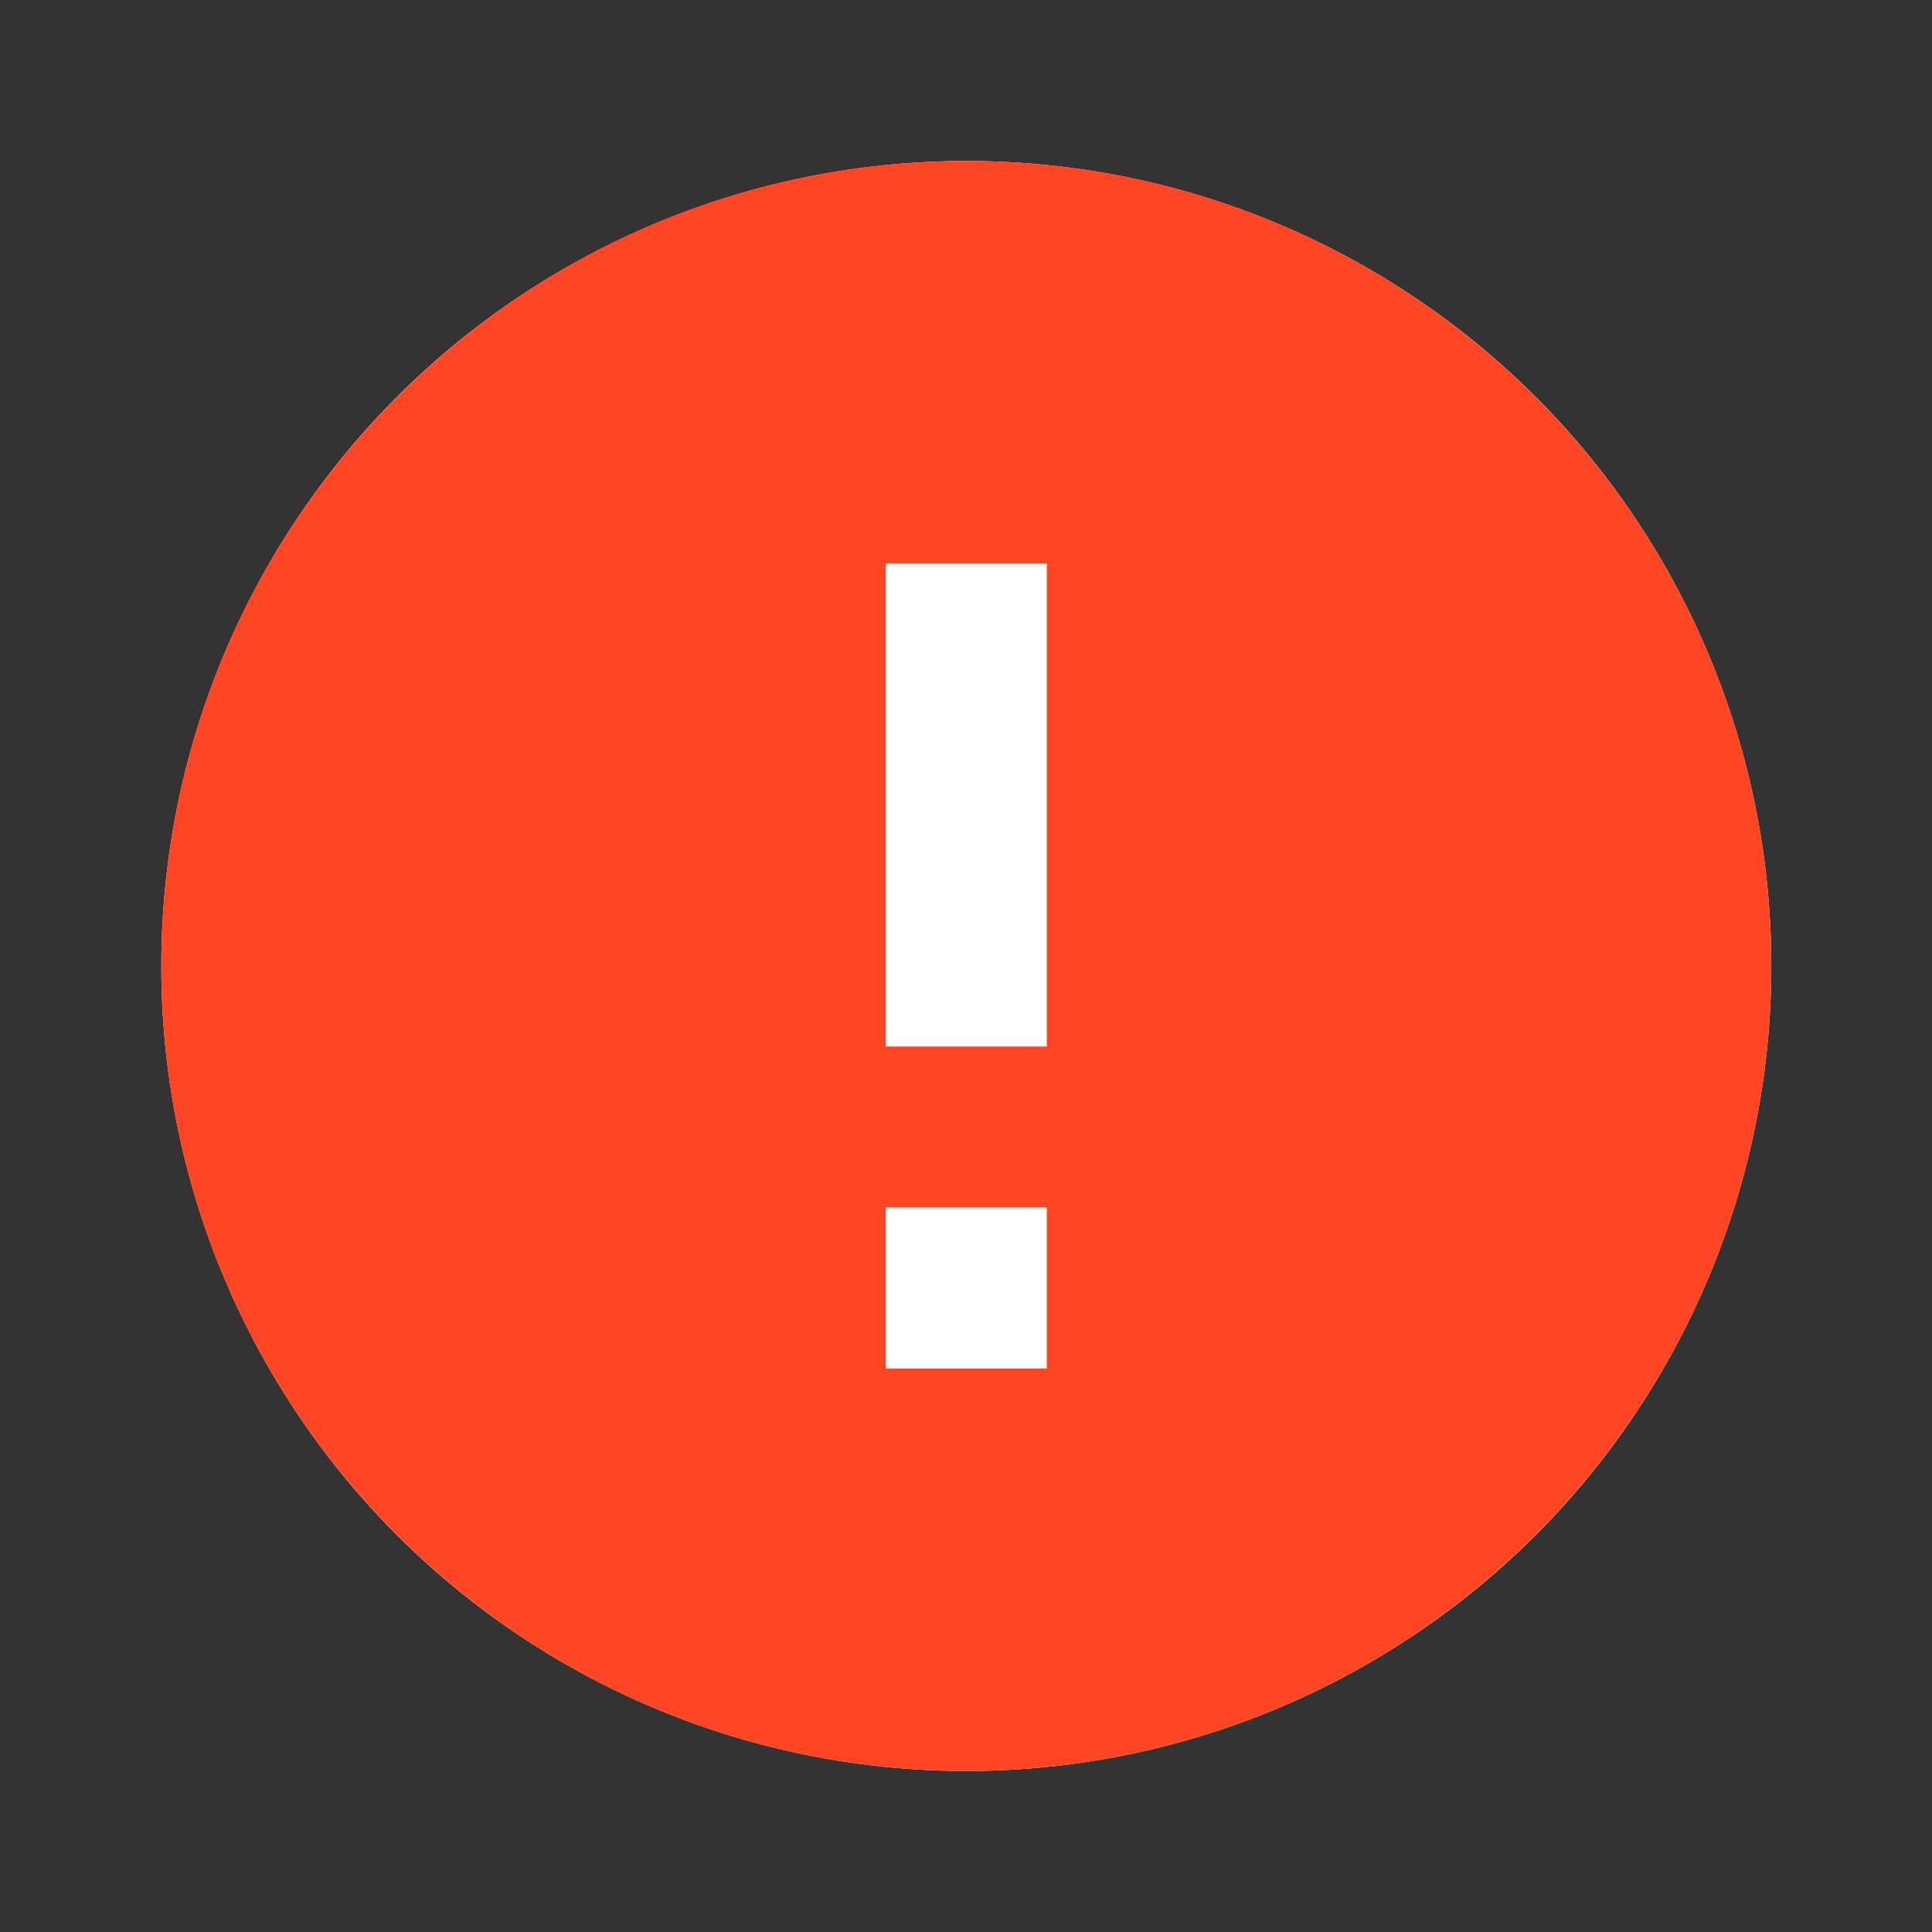
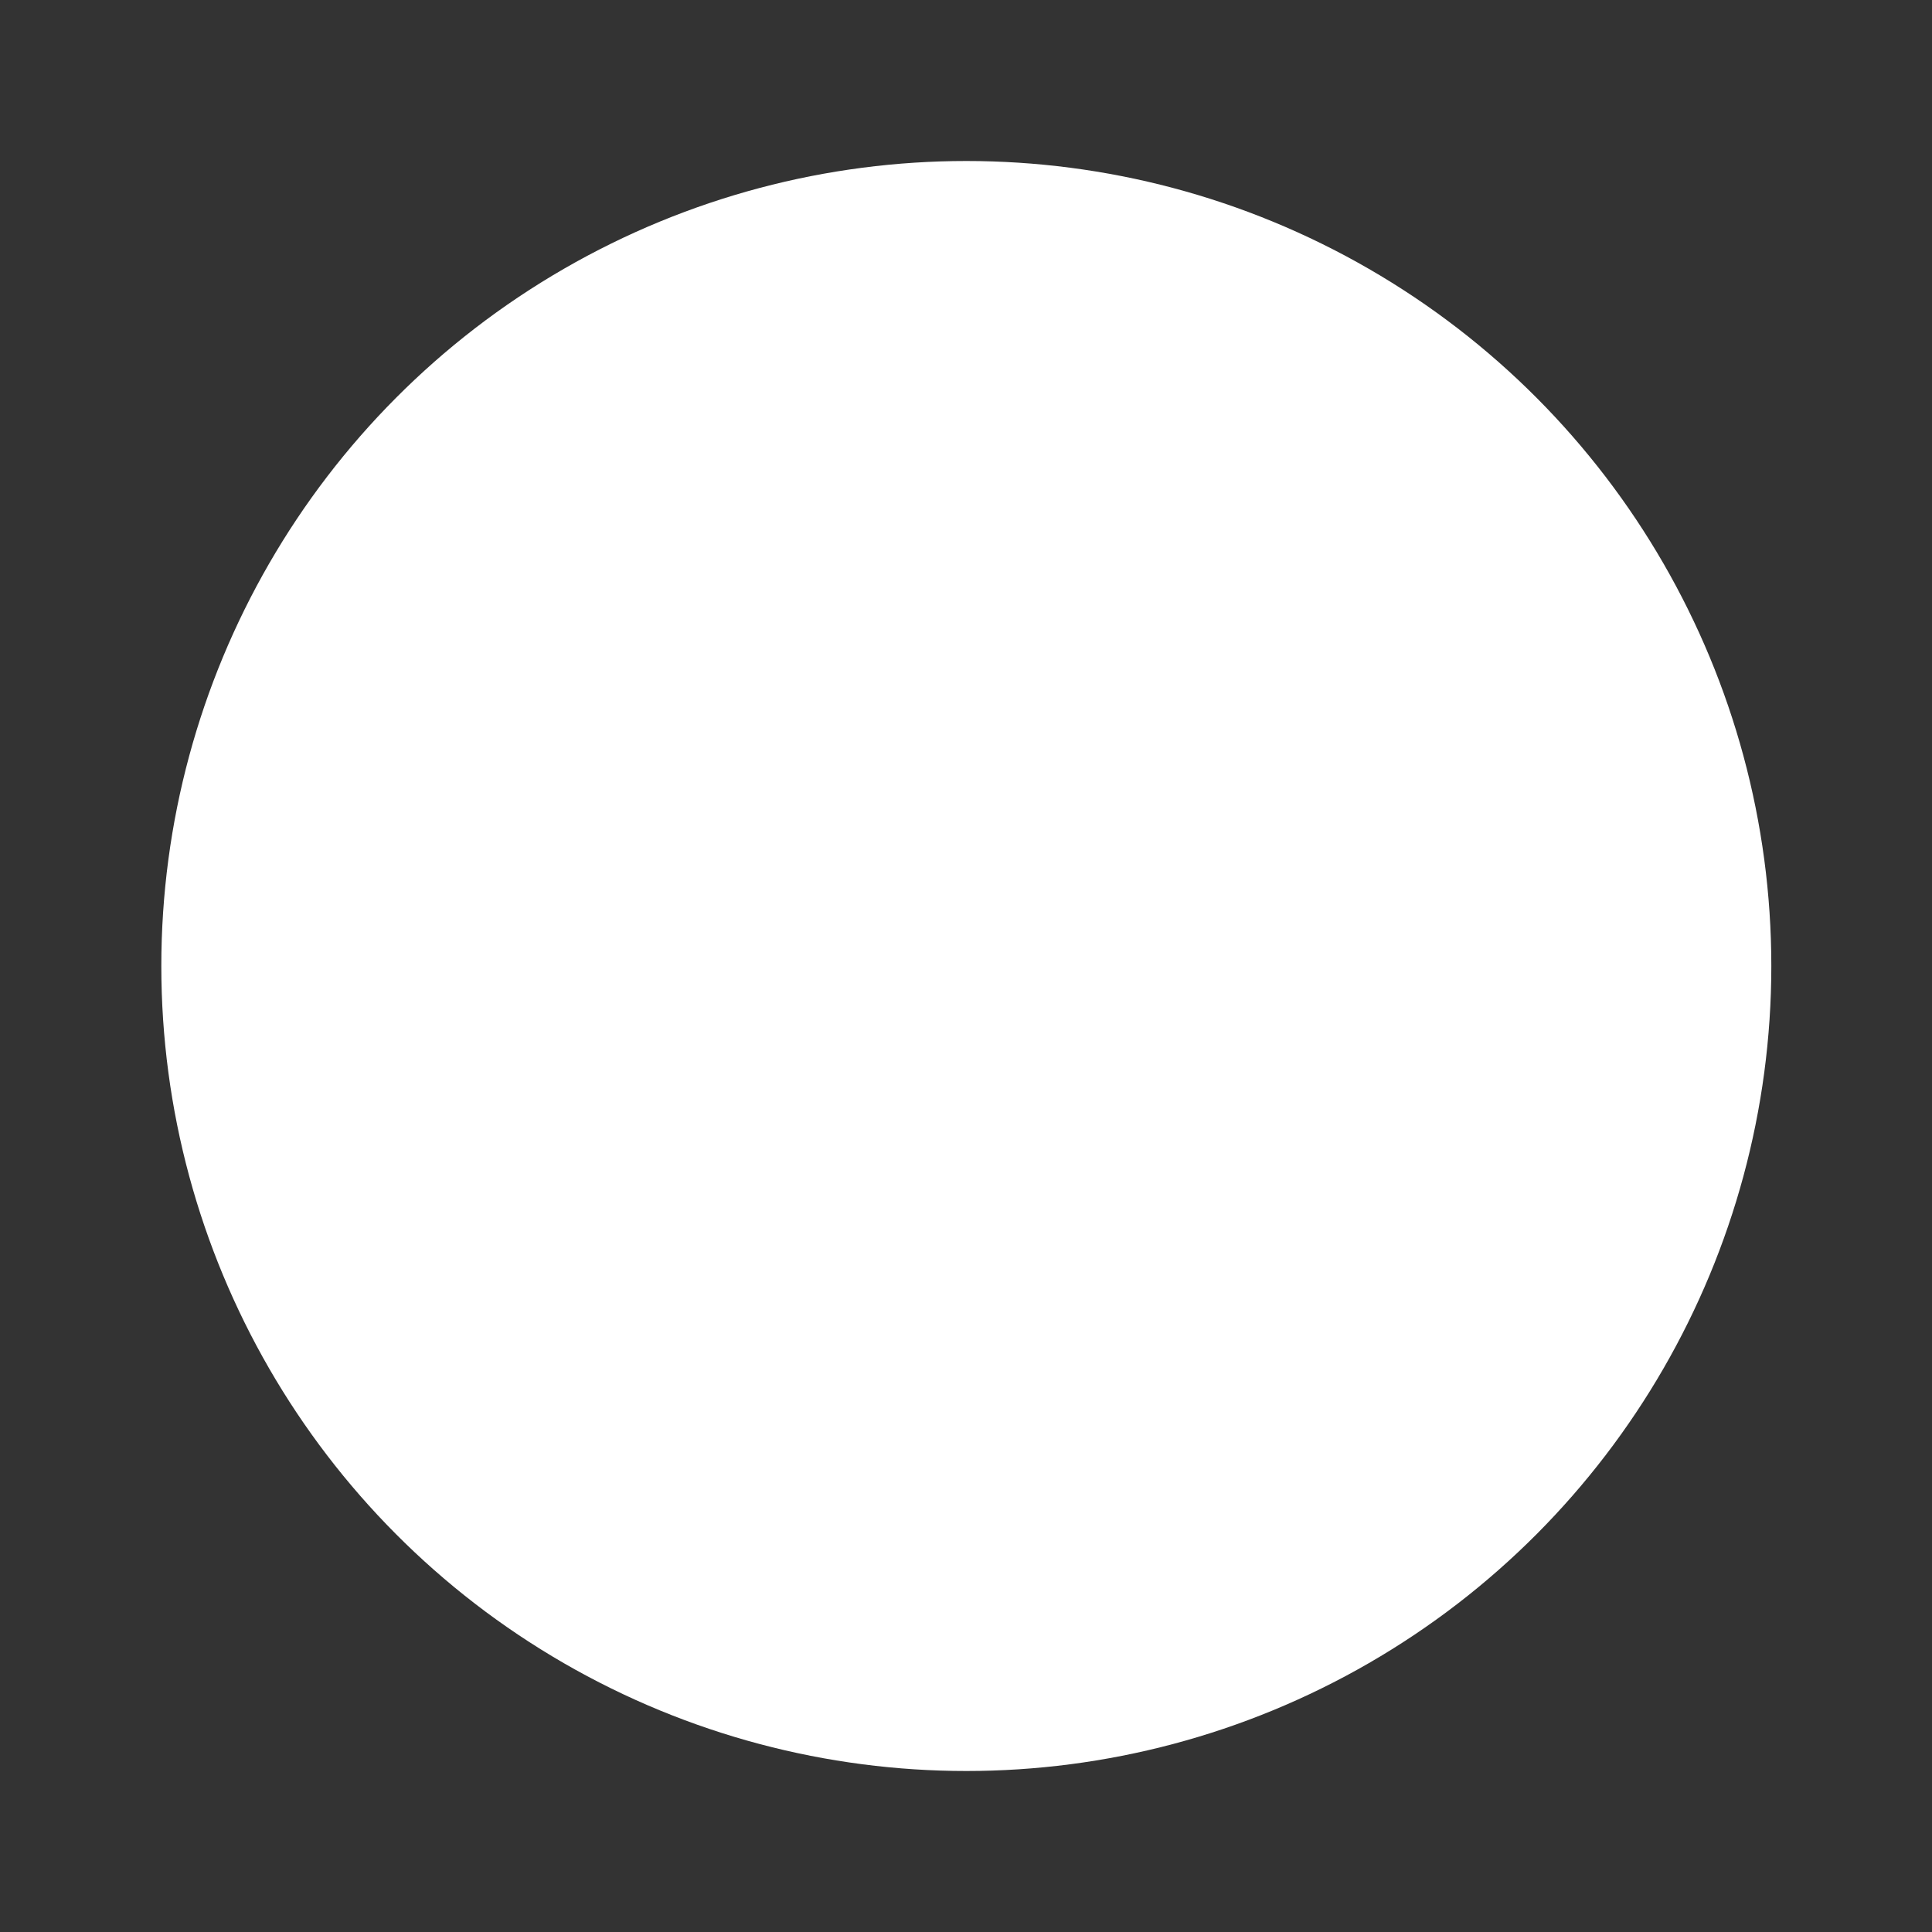
<svg xmlns="http://www.w3.org/2000/svg" width="24" height="24" viewBox="0 0 24 24" fill="none">
  <rect x="0" y="0" width="24" height="24" fill="#333333" stroke="none" />
  <g id="Icon/Notice/Error-Light">
    <circle id="Background" cx="12.004" cy="12" r="10" fill="white" />
-     <path id="Shape" fill-rule="evenodd" clip-rule="evenodd" d="M12.004 2C6.484 2 2.004 6.48 2.004 12C2.004 17.52 6.484 22 12.004 22C17.524 22 22.004 17.52 22.004 12C22.004 6.48 17.524 2 12.004 2ZM13.004 17H11.004V15H13.004V17ZM13.004 13H11.004V7H13.004V13Z" fill="#FF4624" />
  </g>
</svg>